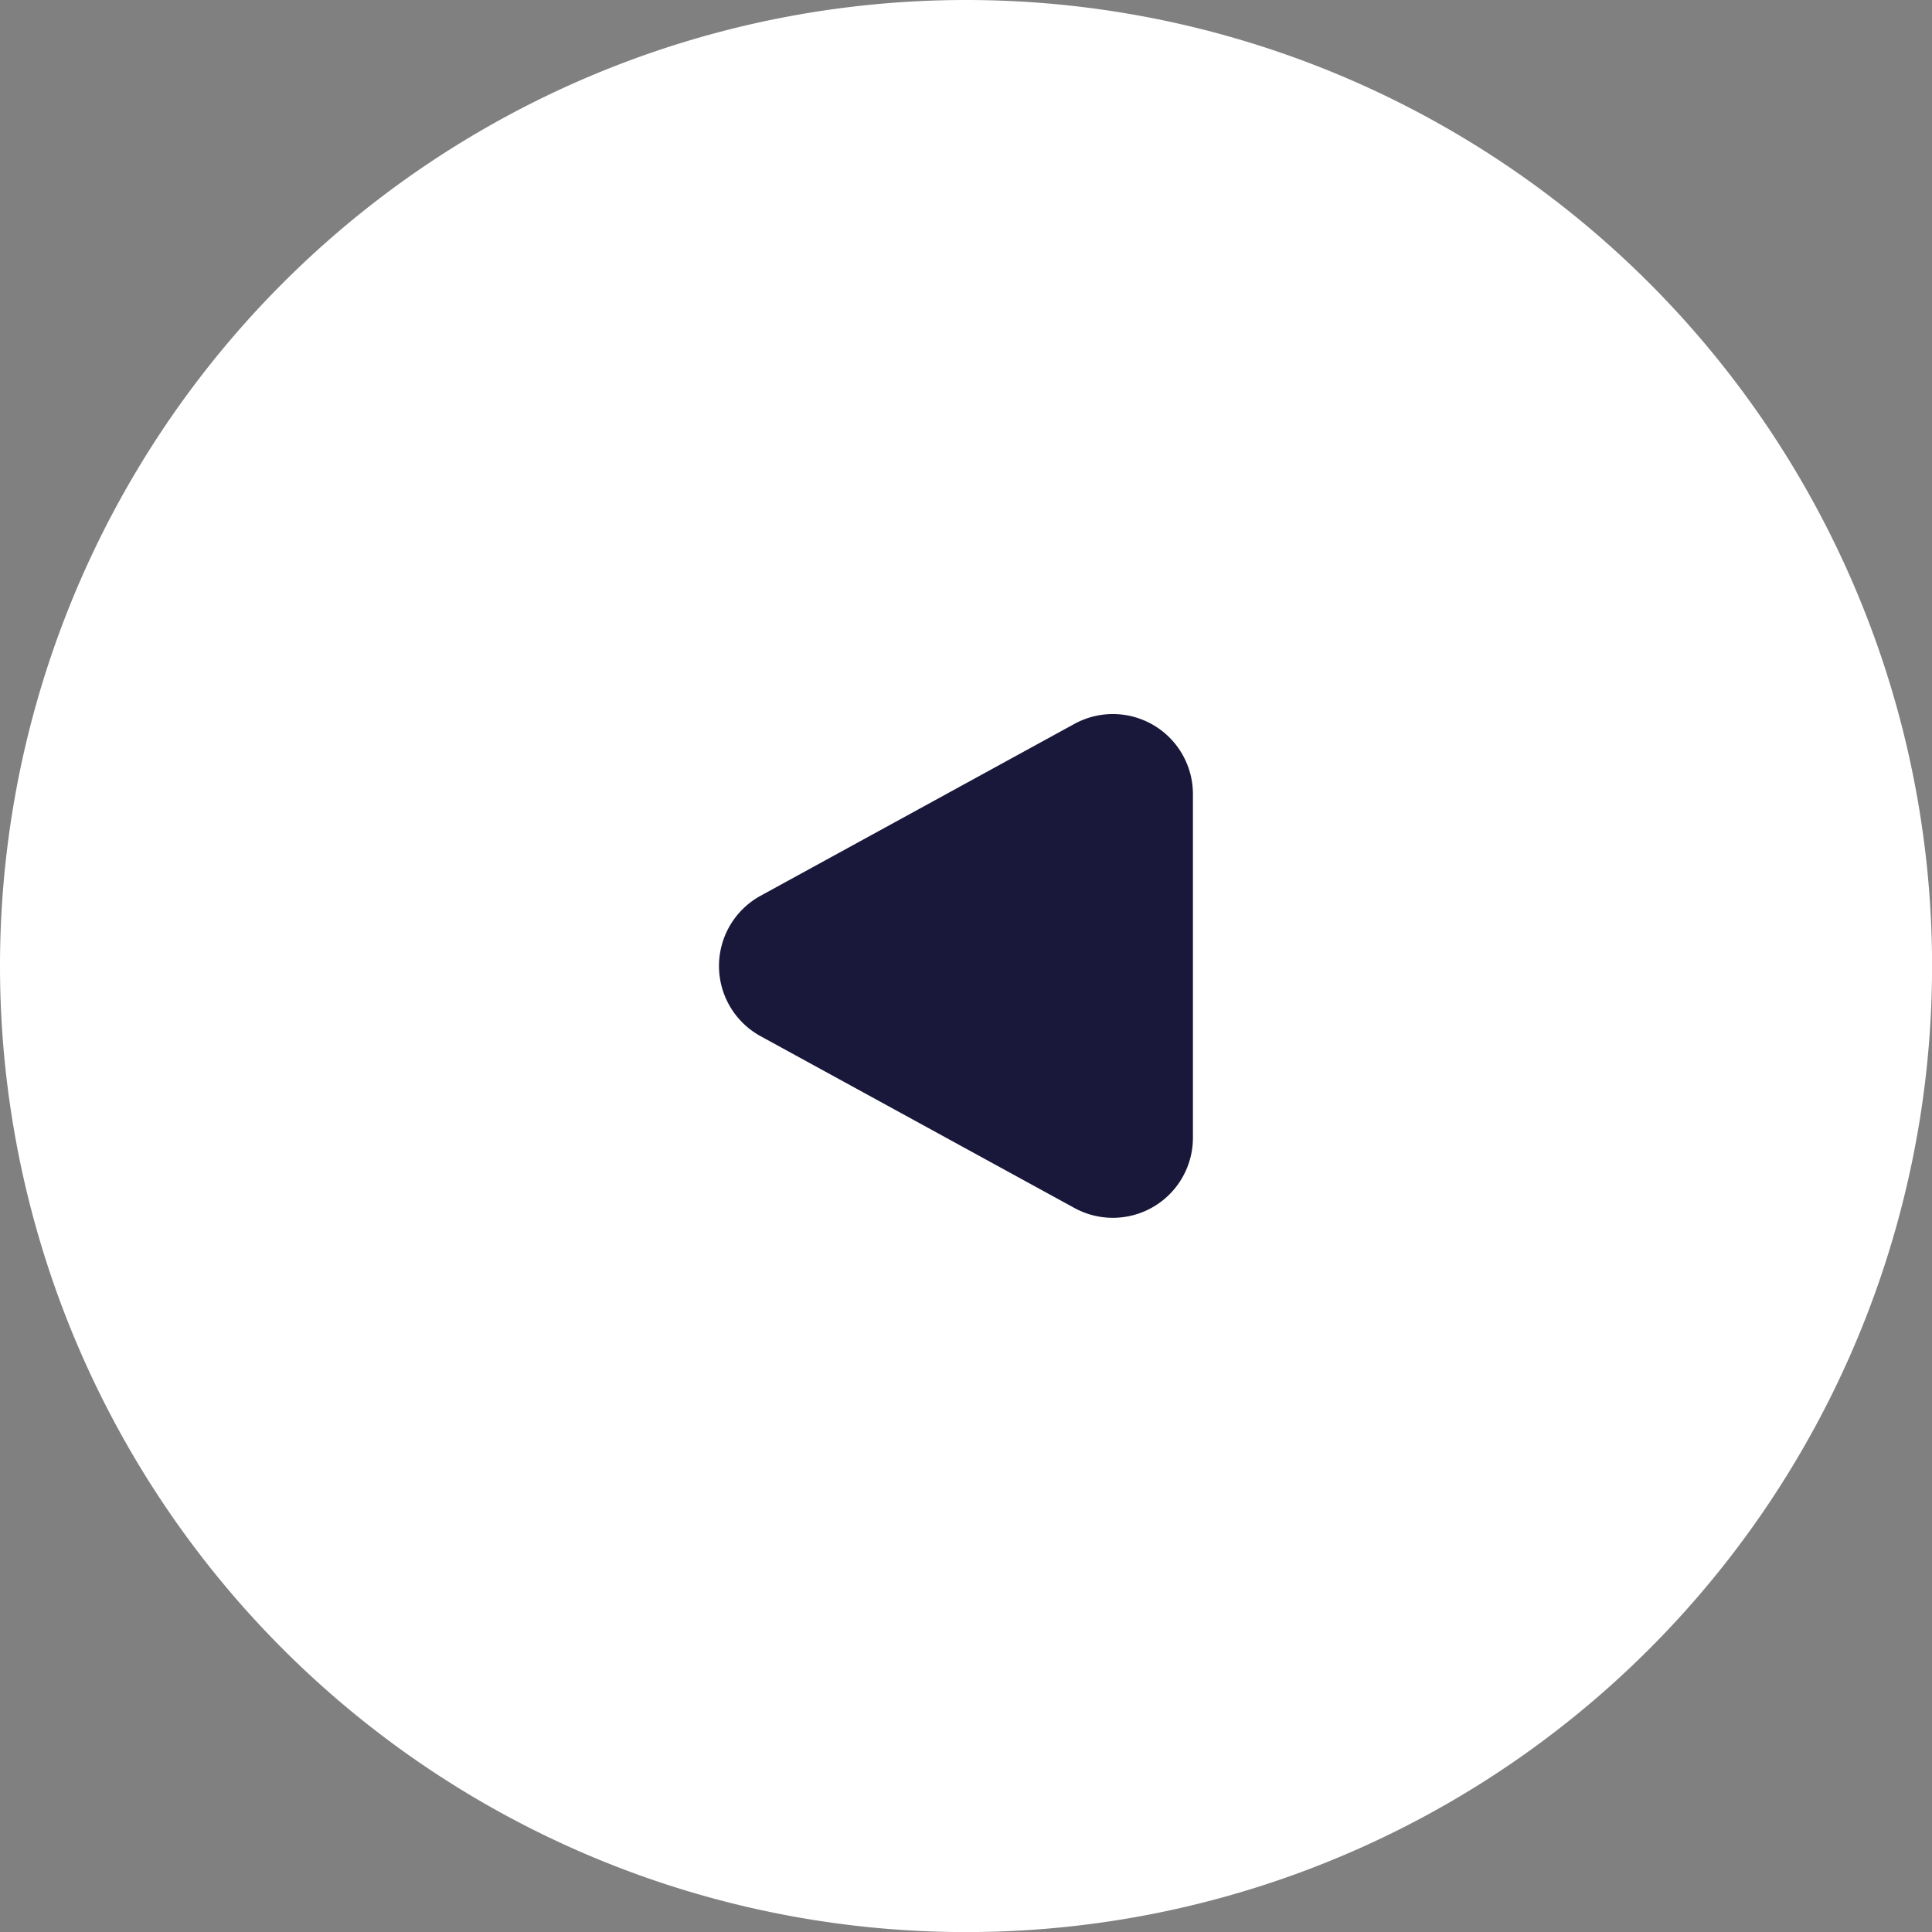
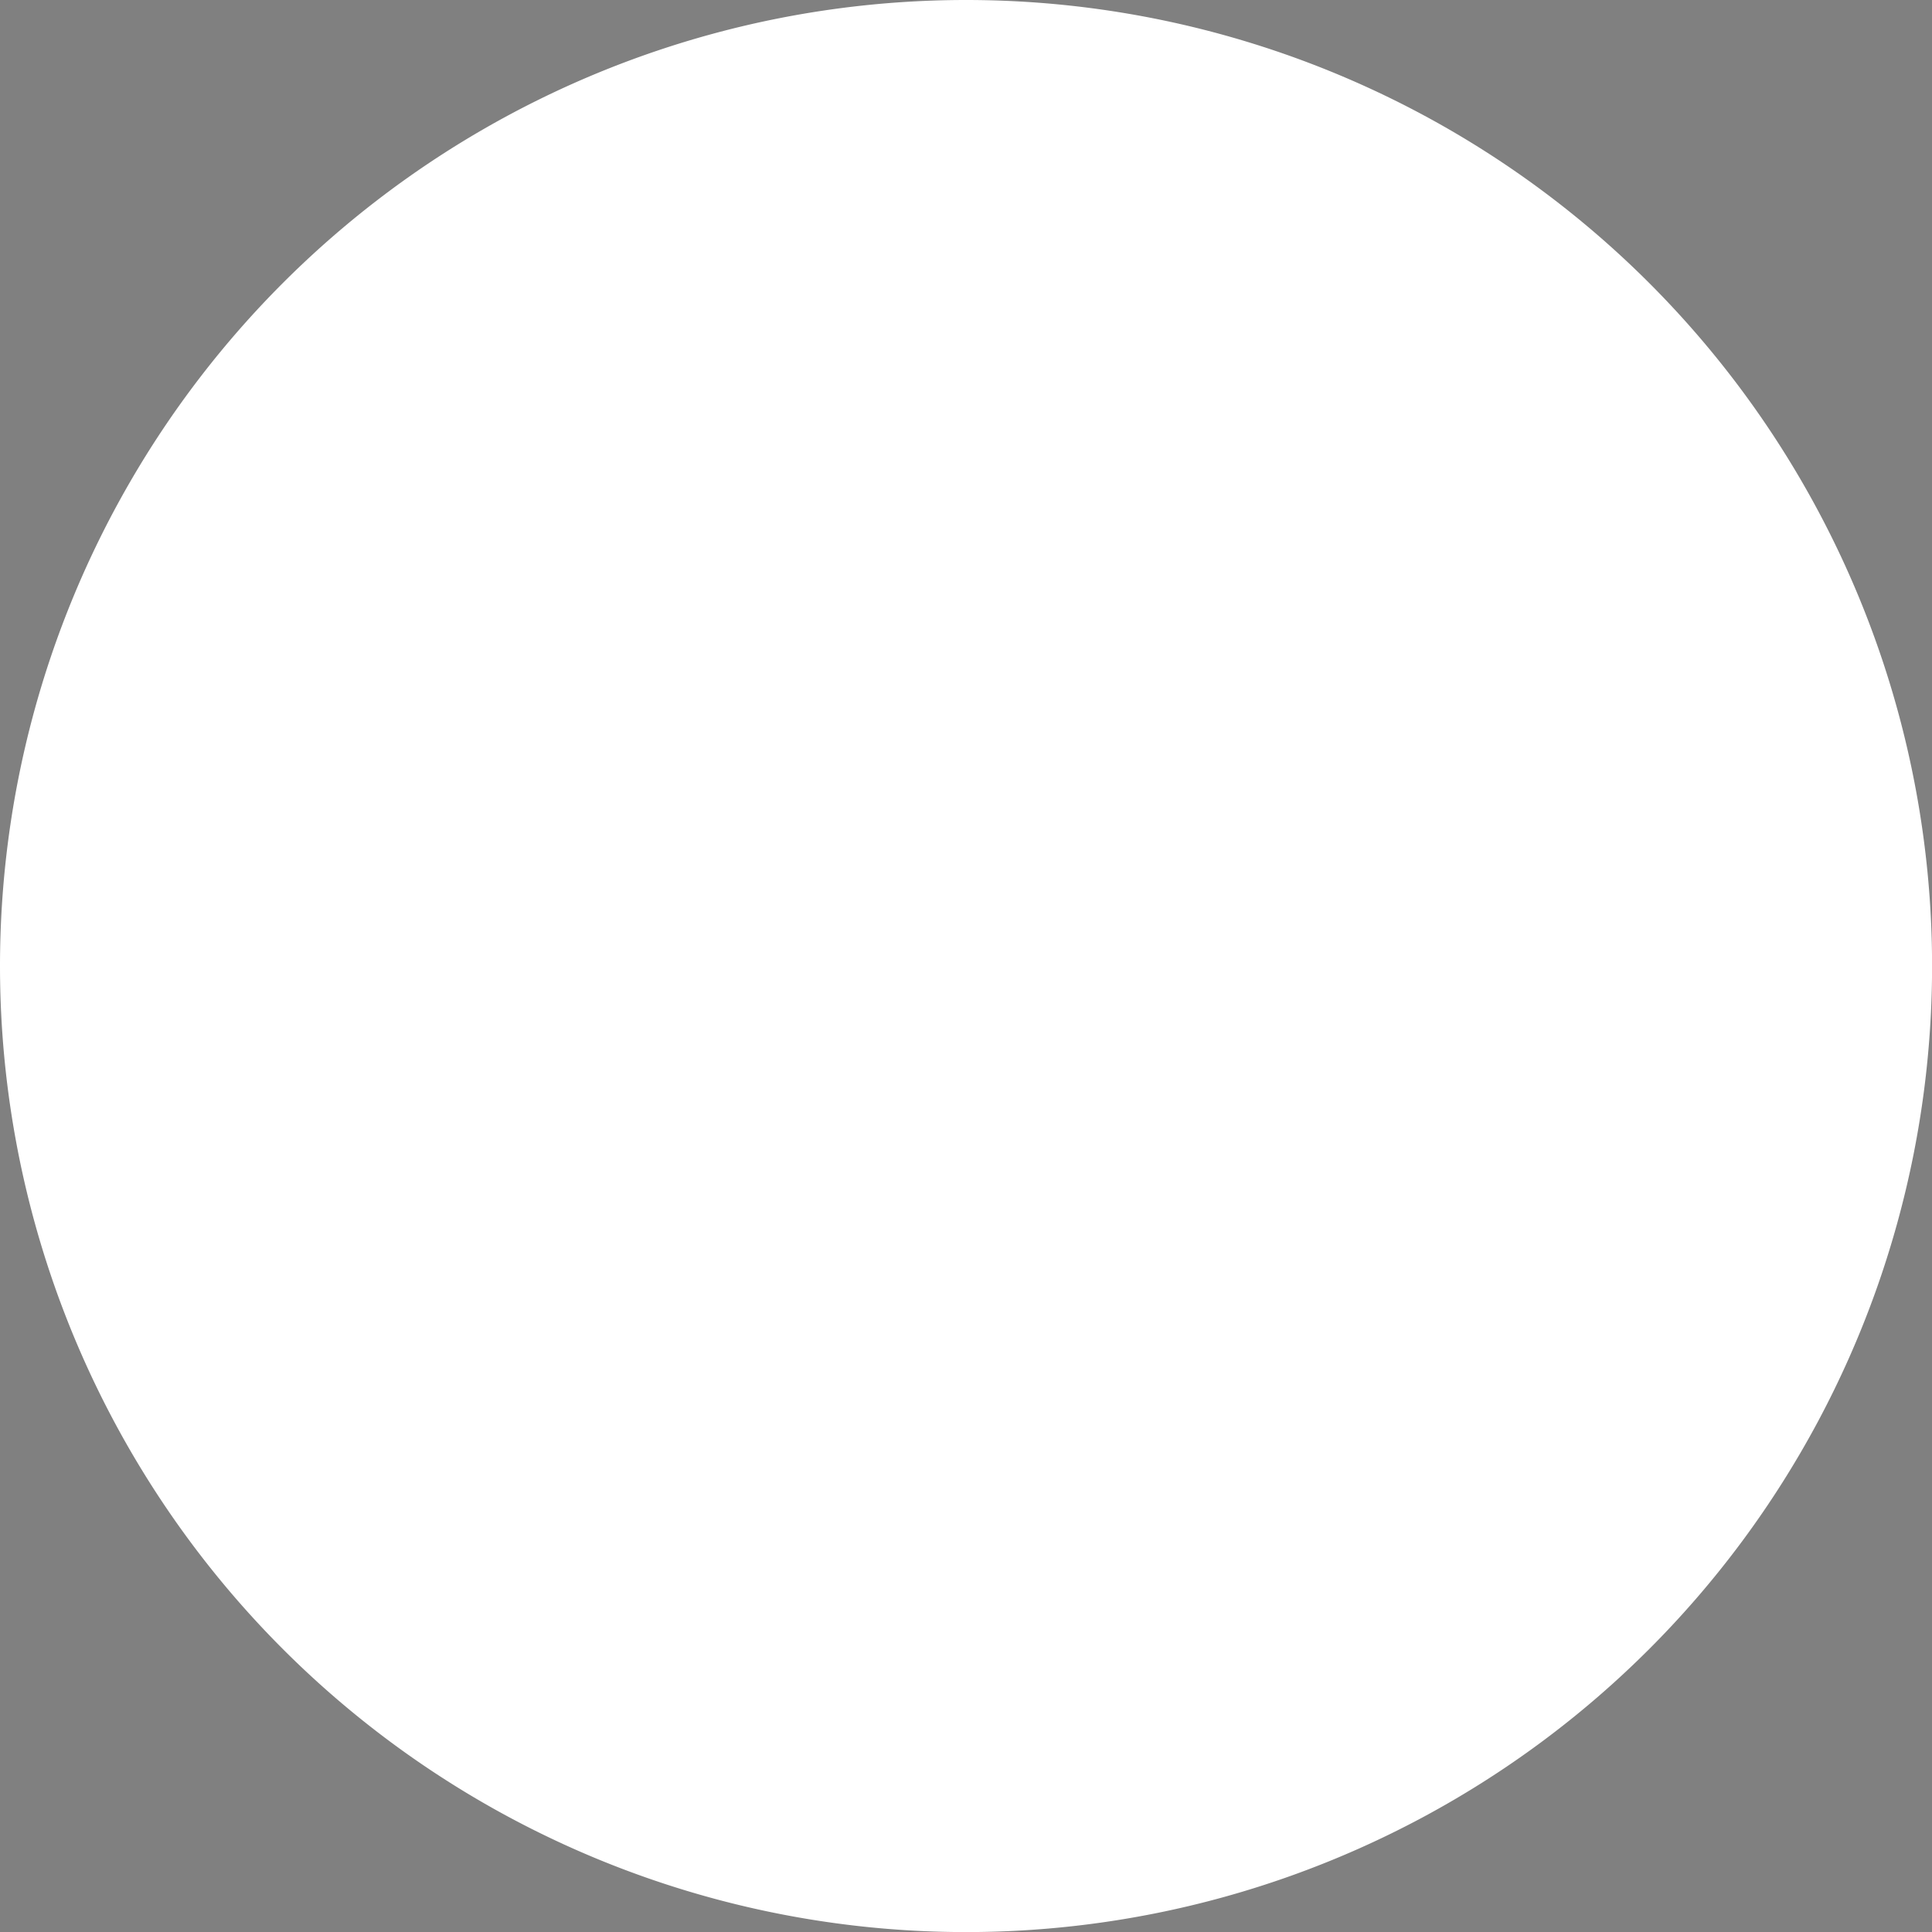
<svg xmlns="http://www.w3.org/2000/svg" width="72.397" height="72.397" viewBox="0 0 72.397 72.397">
  <rect x="0" y="0" width="72.397" height="72.397" fill="#808080" stroke="none" />
  <g id="play-icon-1" transform="translate(-873.791 -1181.302)">
    <path id="Path_27431" data-name="Path 27431" d="M36.2,0A36.2,36.2,0,1,1,0,36.2,36.2,36.2,0,0,1,36.2,0Z" transform="translate(873.791 1181.302)" fill="#fff" />
-     <path id="Polygon_14" data-name="Polygon 14" d="M8.869,4.8a3,3,0,0,1,5.263,0l6.437,11.754A3,3,0,0,1,17.937,21H5.063a3,3,0,0,1-2.631-4.441Z" transform="translate(897.493 1229) rotate(-90)" fill="#19183a" />
  </g>
</svg>